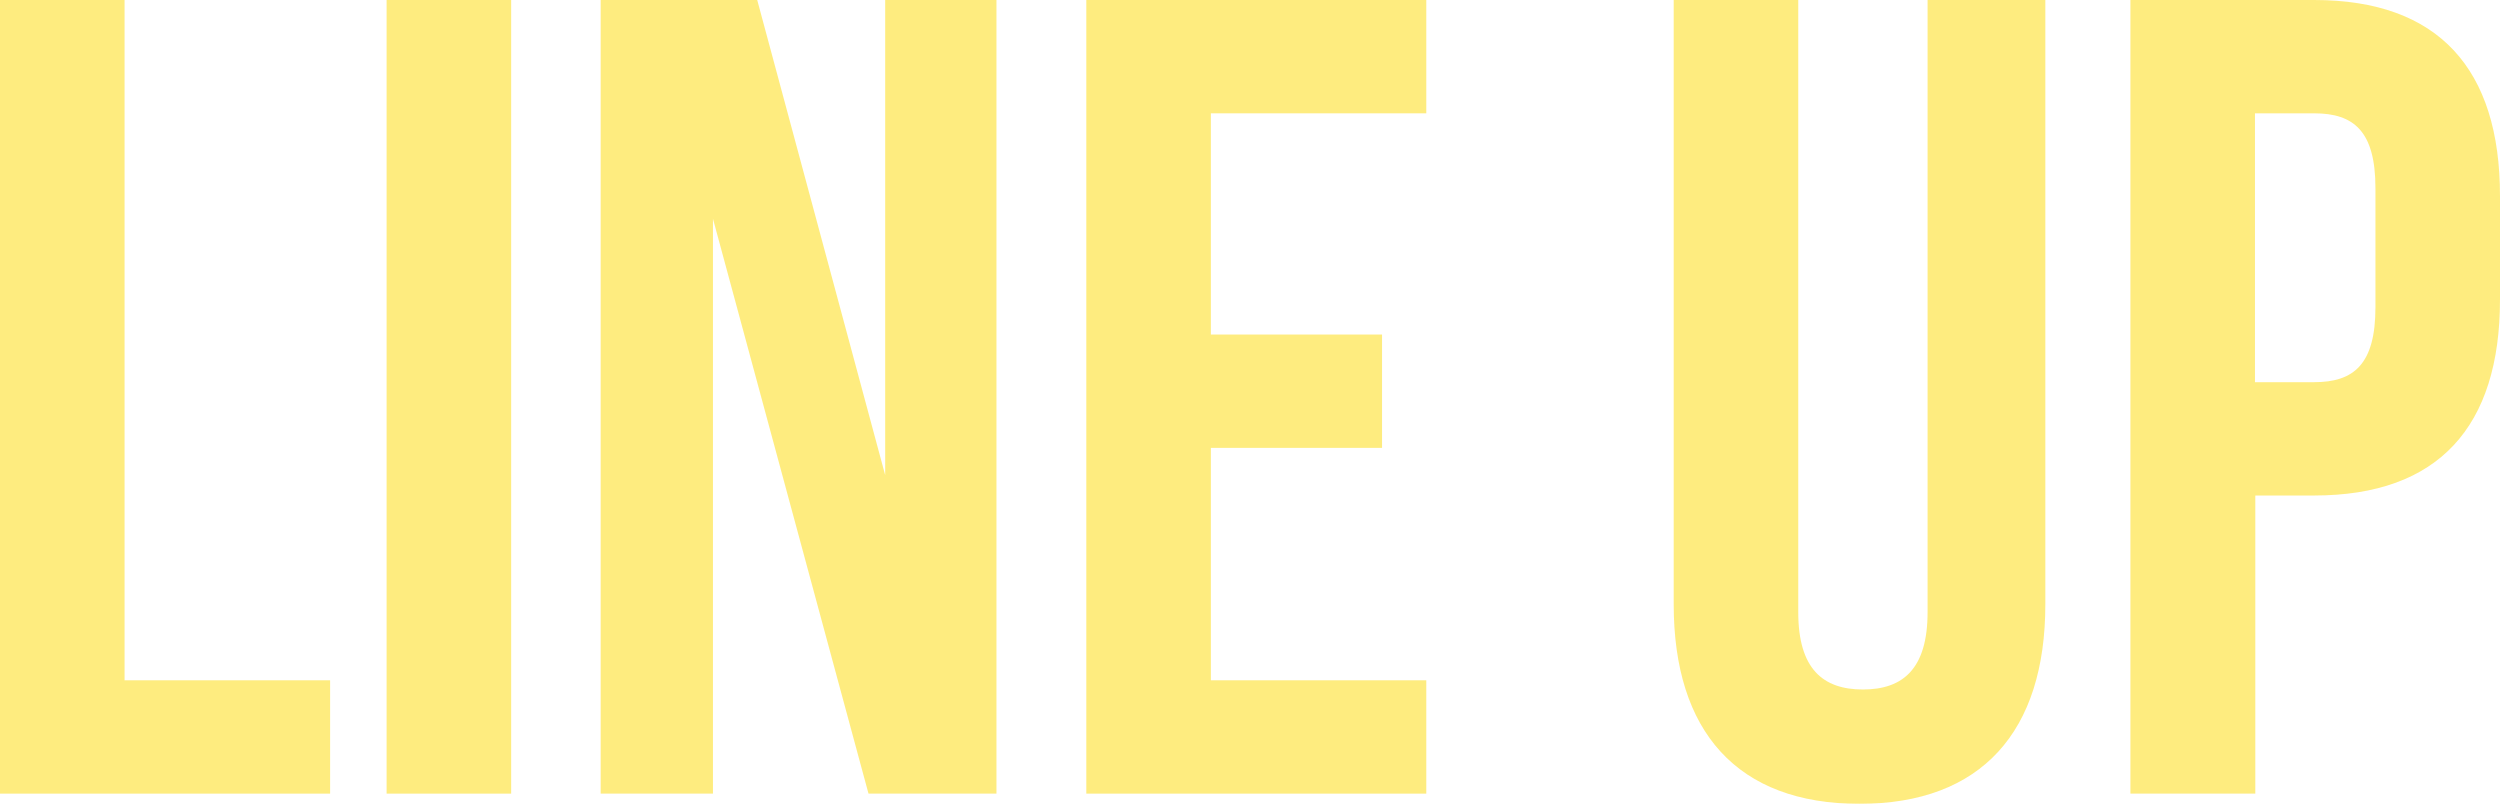
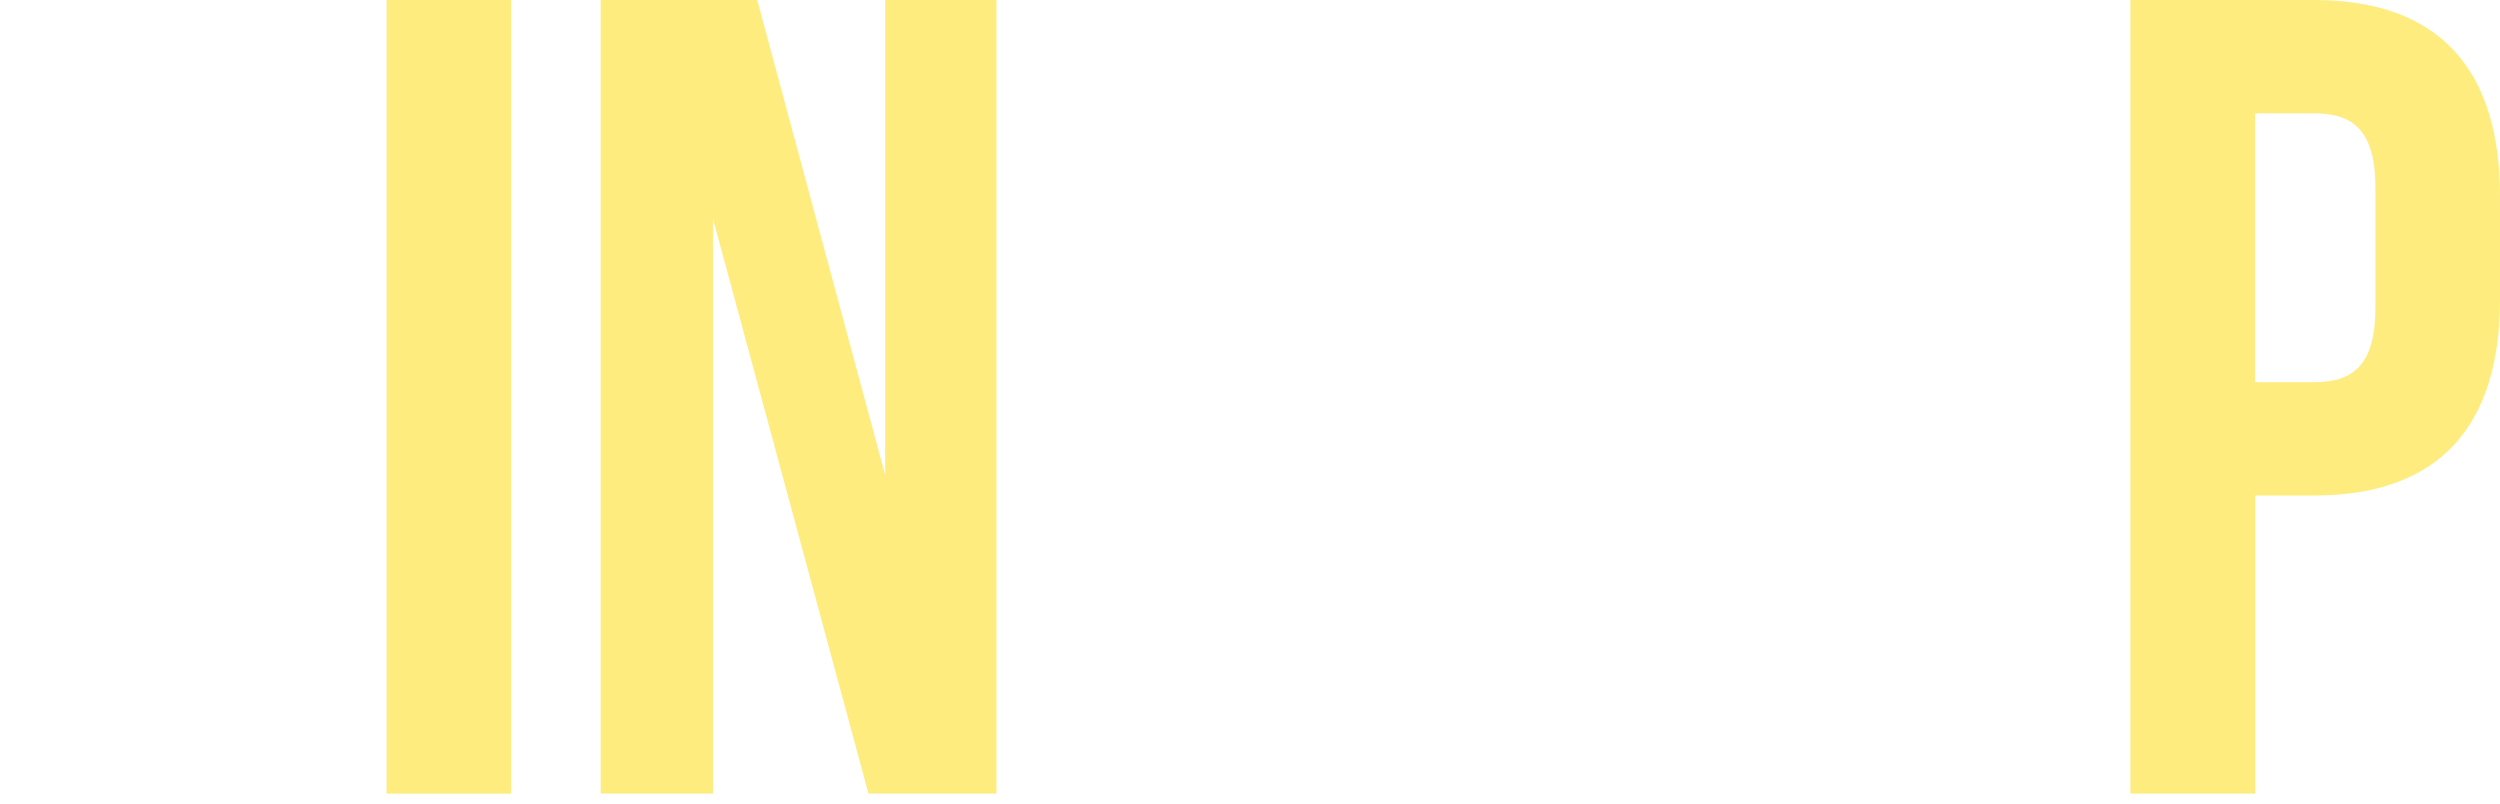
<svg xmlns="http://www.w3.org/2000/svg" version="1.1" id="レイヤー_1" x="0px" y="0px" width="734.6px" height="236.2px" viewBox="0 0 734.6 236.2" style="enable-background:new 0 0 734.6 236.2;" xml:space="preserve">
  <style type="text/css">
	.st0{opacity:0.5;}
	.st1{fill:#FED900;}
</style>
  <g class="st0">
    <g>
-       <path class="st1" d="M0,0h36.6v199.9H97v33.3H0V0z" />
      <path class="st1" d="M113.6,0h36.6v233.2h-36.6V0z" />
      <path class="st1" d="M209.5,64.3v168.9h-33V0h46l37.6,139.6V0h32.7v233.2h-37.6L209.5,64.3z" />
-       <path class="st1" d="M355.8,98.3h50.3v33.3h-50.3v68.3h63.3v33.3h-99.9V0h99.9v33.3h-63.3V98.3z" />
-       <path class="st1" d="M528.4,0v179.9c0,16.7,7.3,22.7,19,22.7c11.7,0,19-6,19-22.7V0H601v177.6c0,37.3-18.7,58.6-54.6,58.6    c-36,0-54.6-21.3-54.6-58.6V0H528.4z" />
      <path class="st1" d="M734.6,57.6V88c0,37.3-18,57.6-54.6,57.6h-17.3v87.6H626V0h54C716.6,0,734.6,20.3,734.6,57.6z M662.6,33.3v79    H680c11.7,0,18-5.3,18-22v-35c0-16.7-6.3-22-18-22H662.6z" />
    </g>
  </g>
</svg>